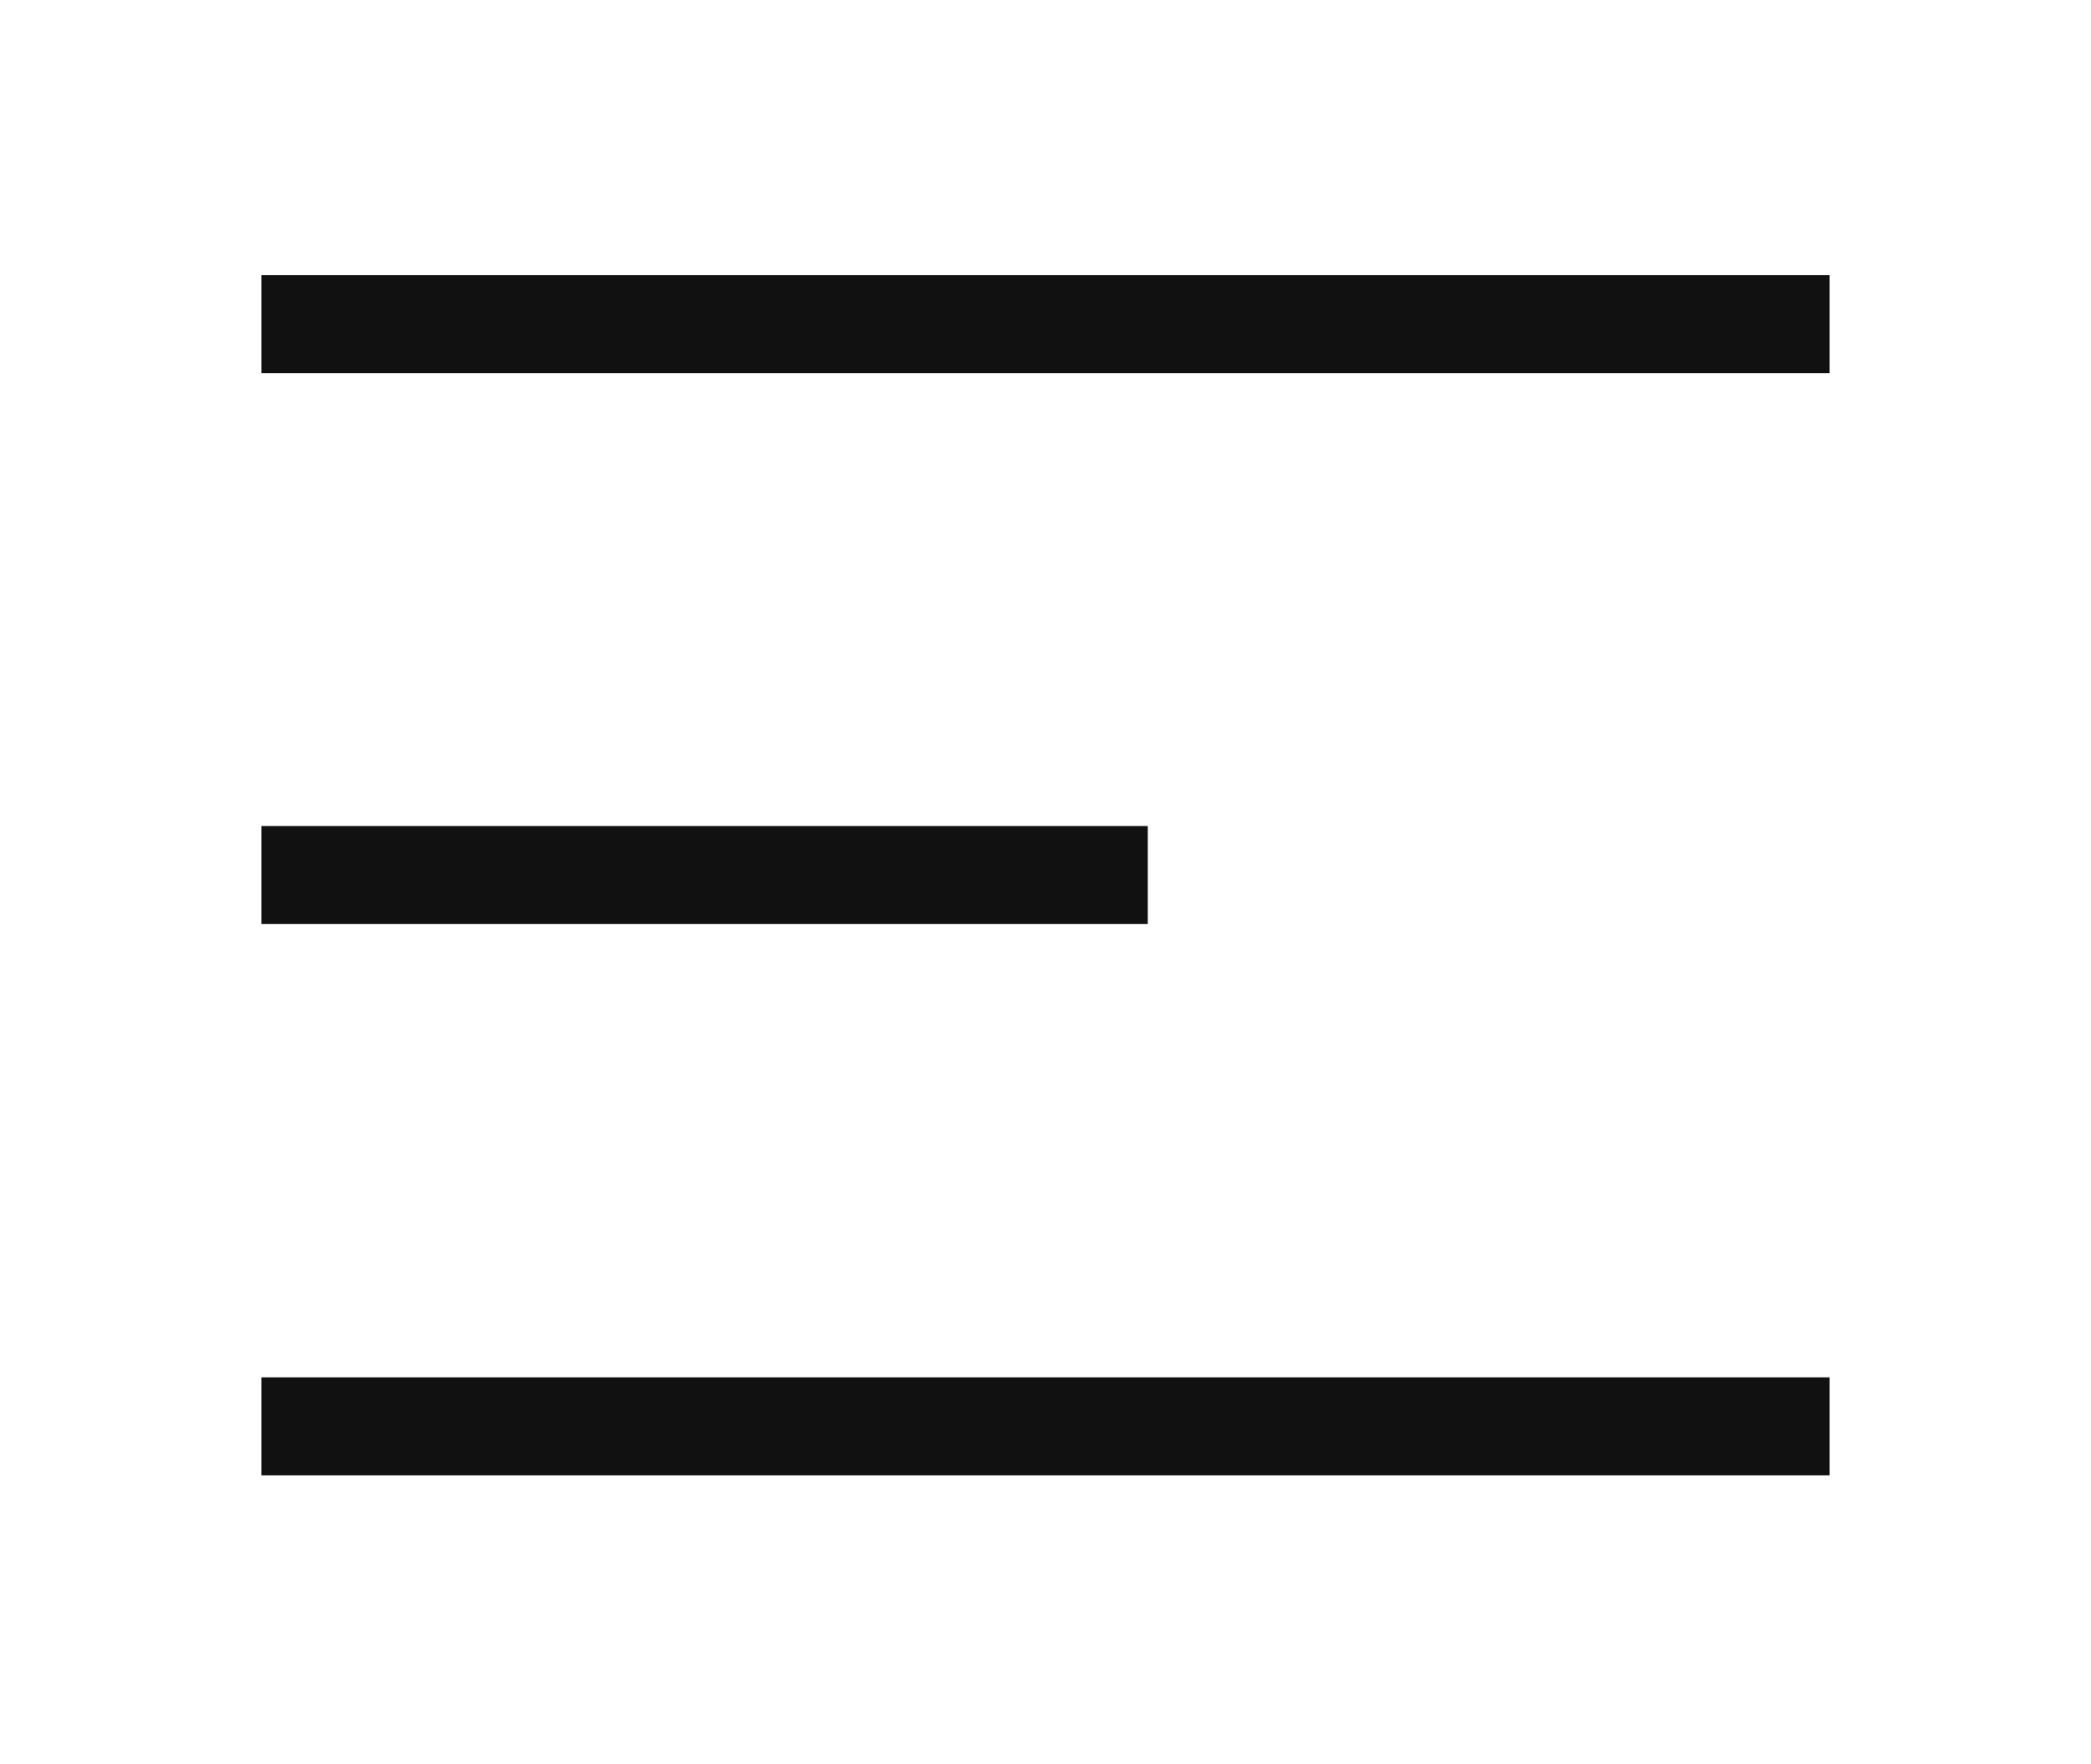
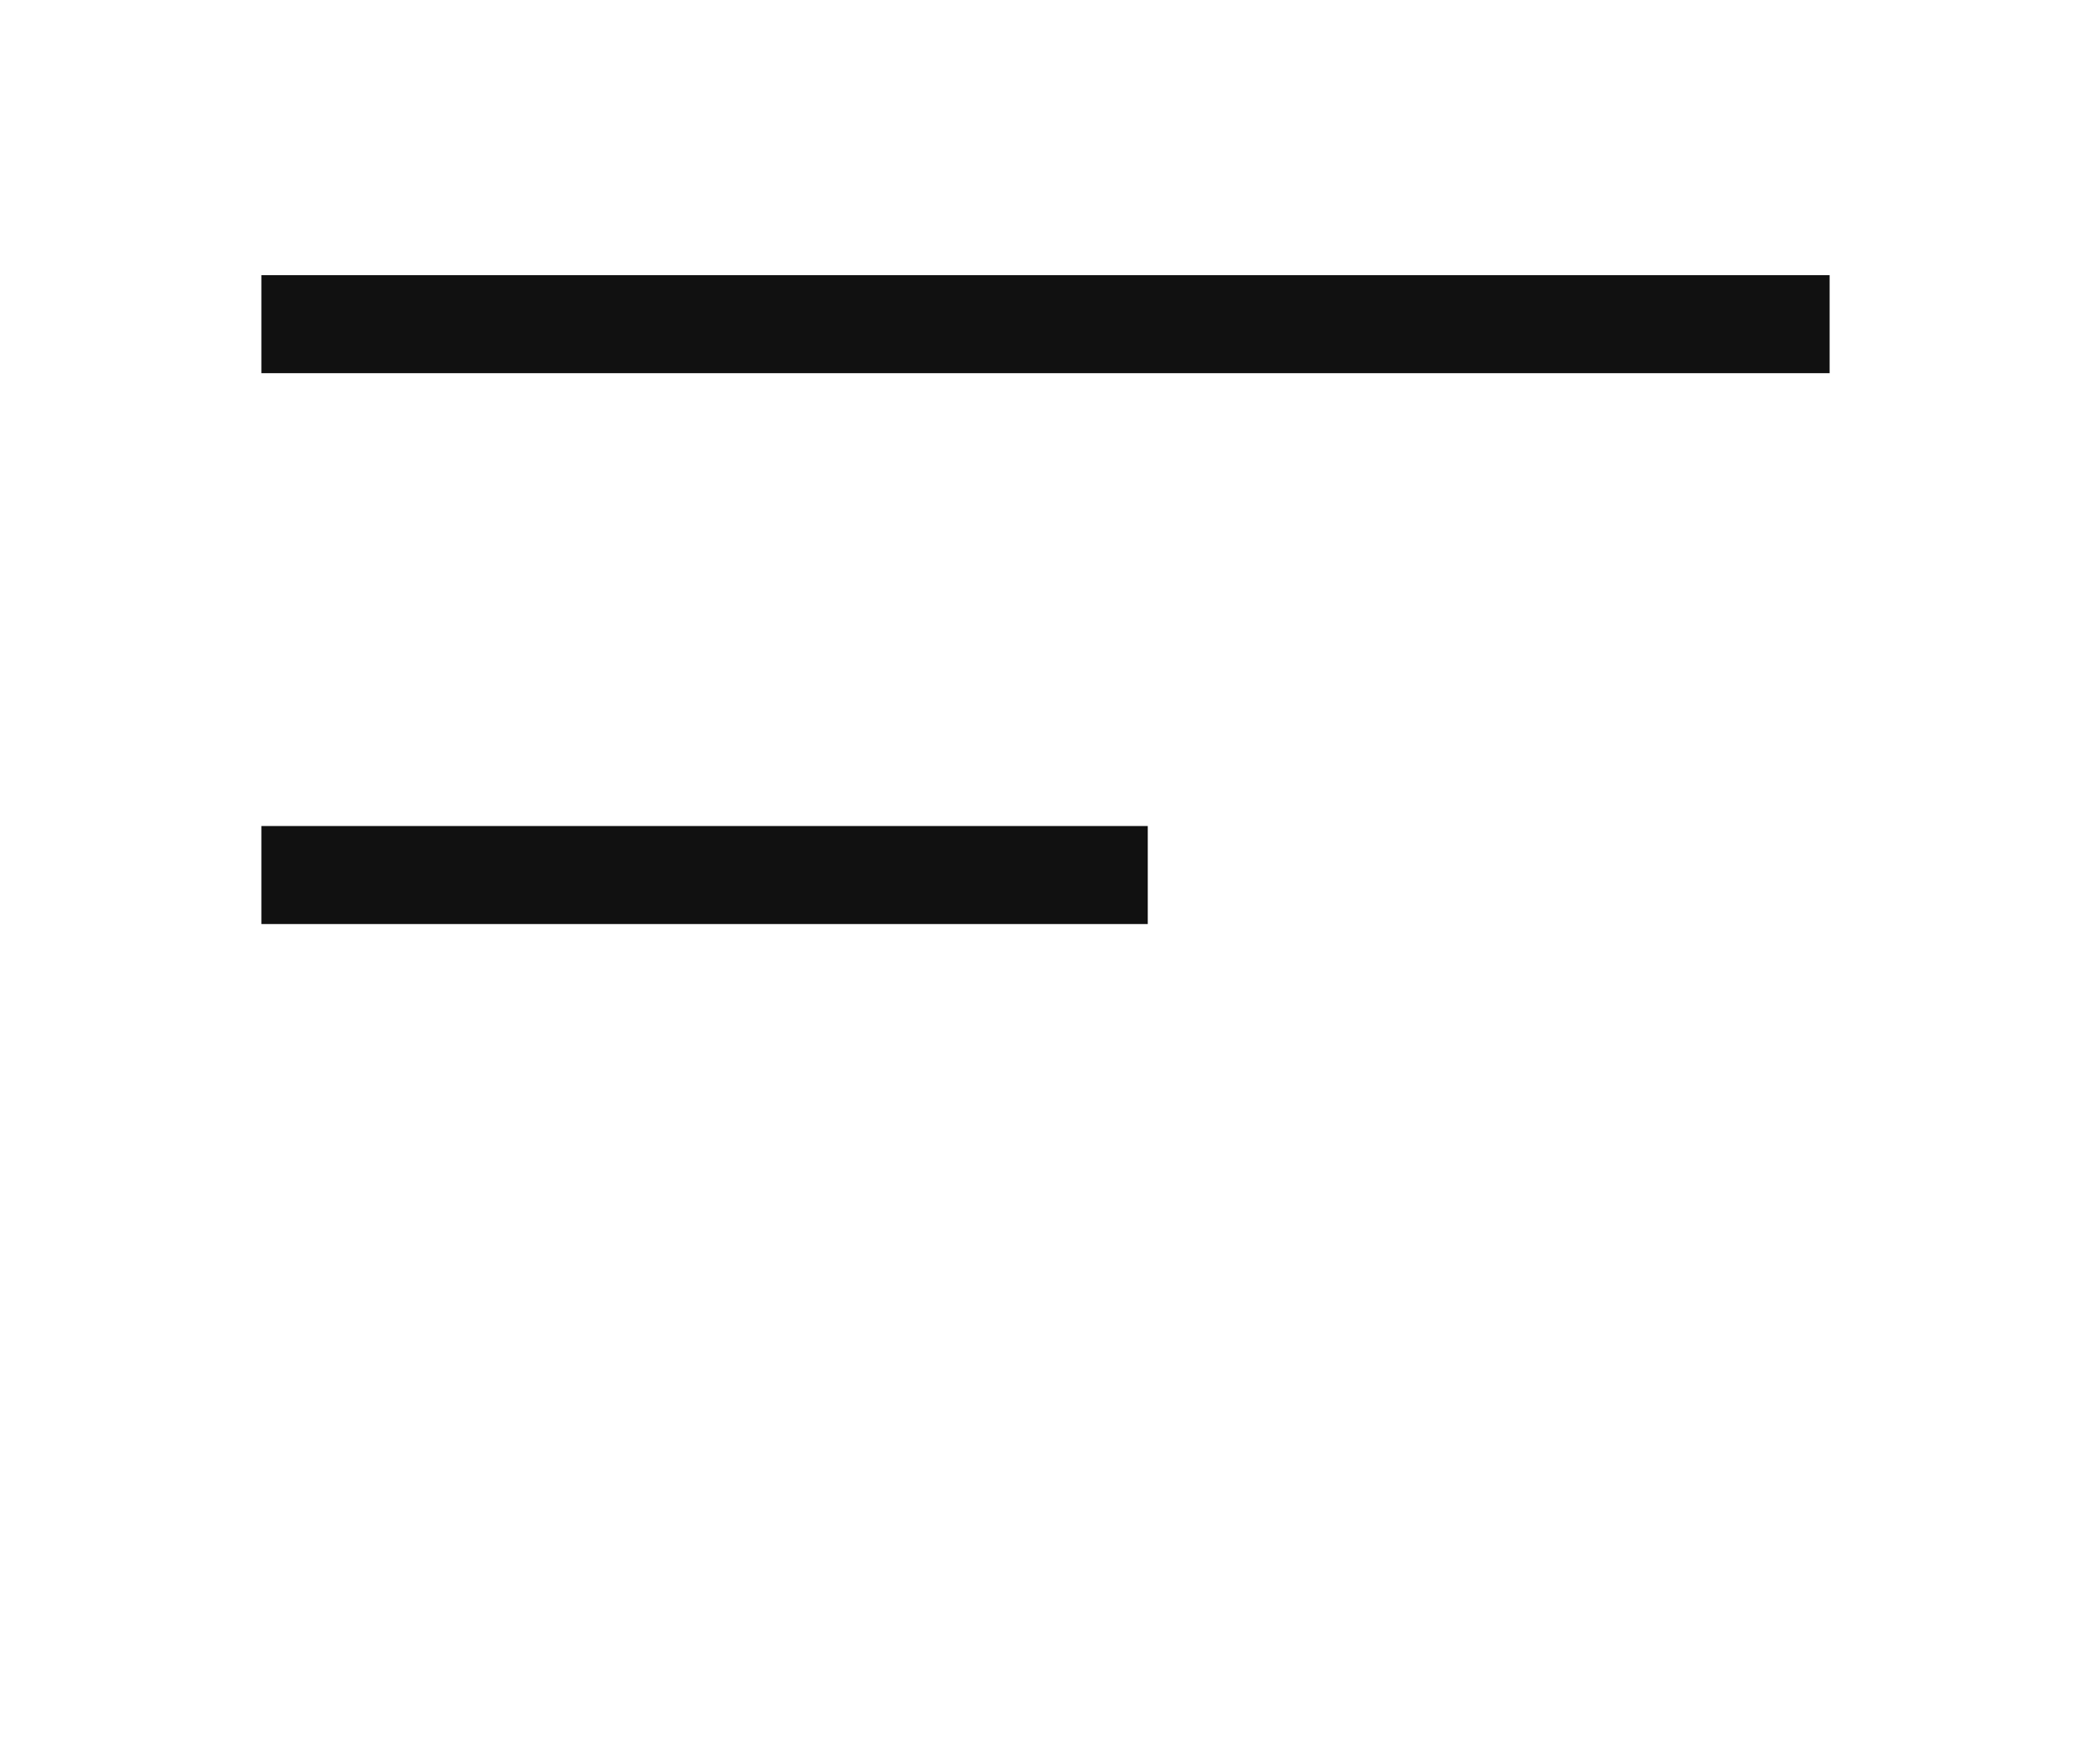
<svg xmlns="http://www.w3.org/2000/svg" width="32" height="27" viewBox="0 0 32 27" fill="none">
  <path d="M4 4.961H28" stroke="#111111" stroke-width="1.5" />
-   <path d="M4 21.828H28" stroke="#111111" stroke-width="1.5" />
  <path d="M4 13.391H17.565" stroke="#111111" stroke-width="1.5" />
</svg>